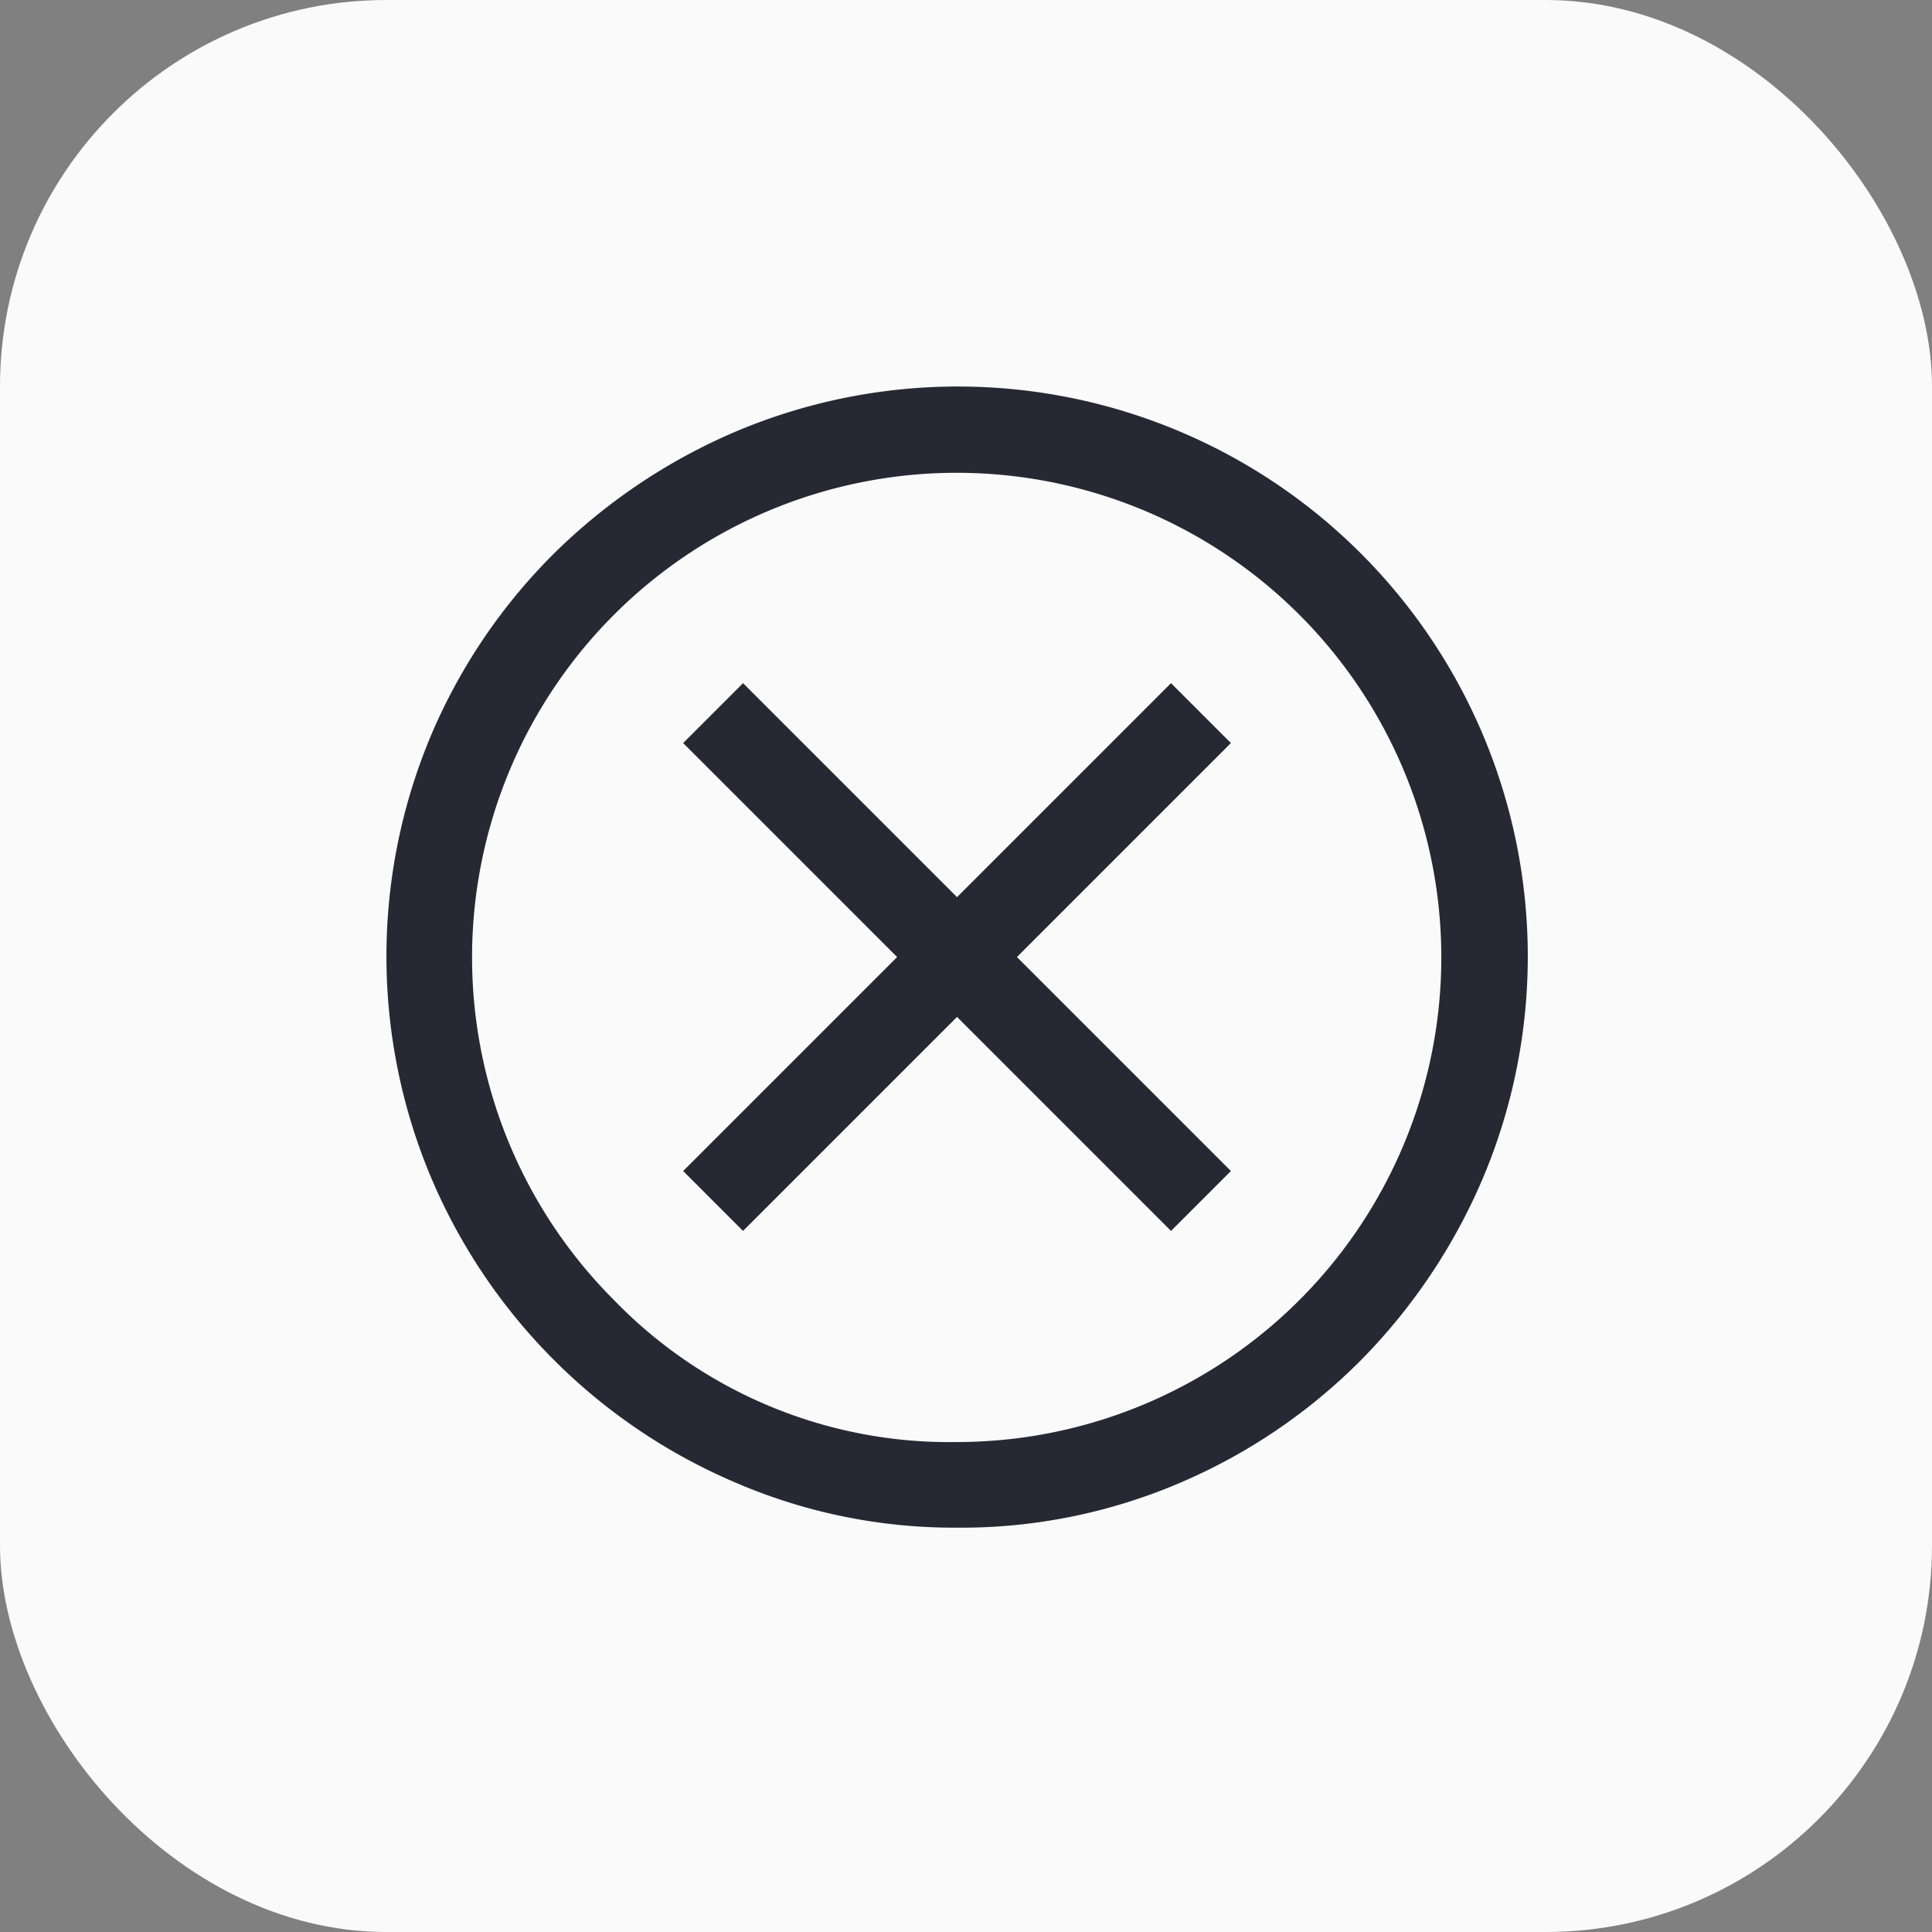
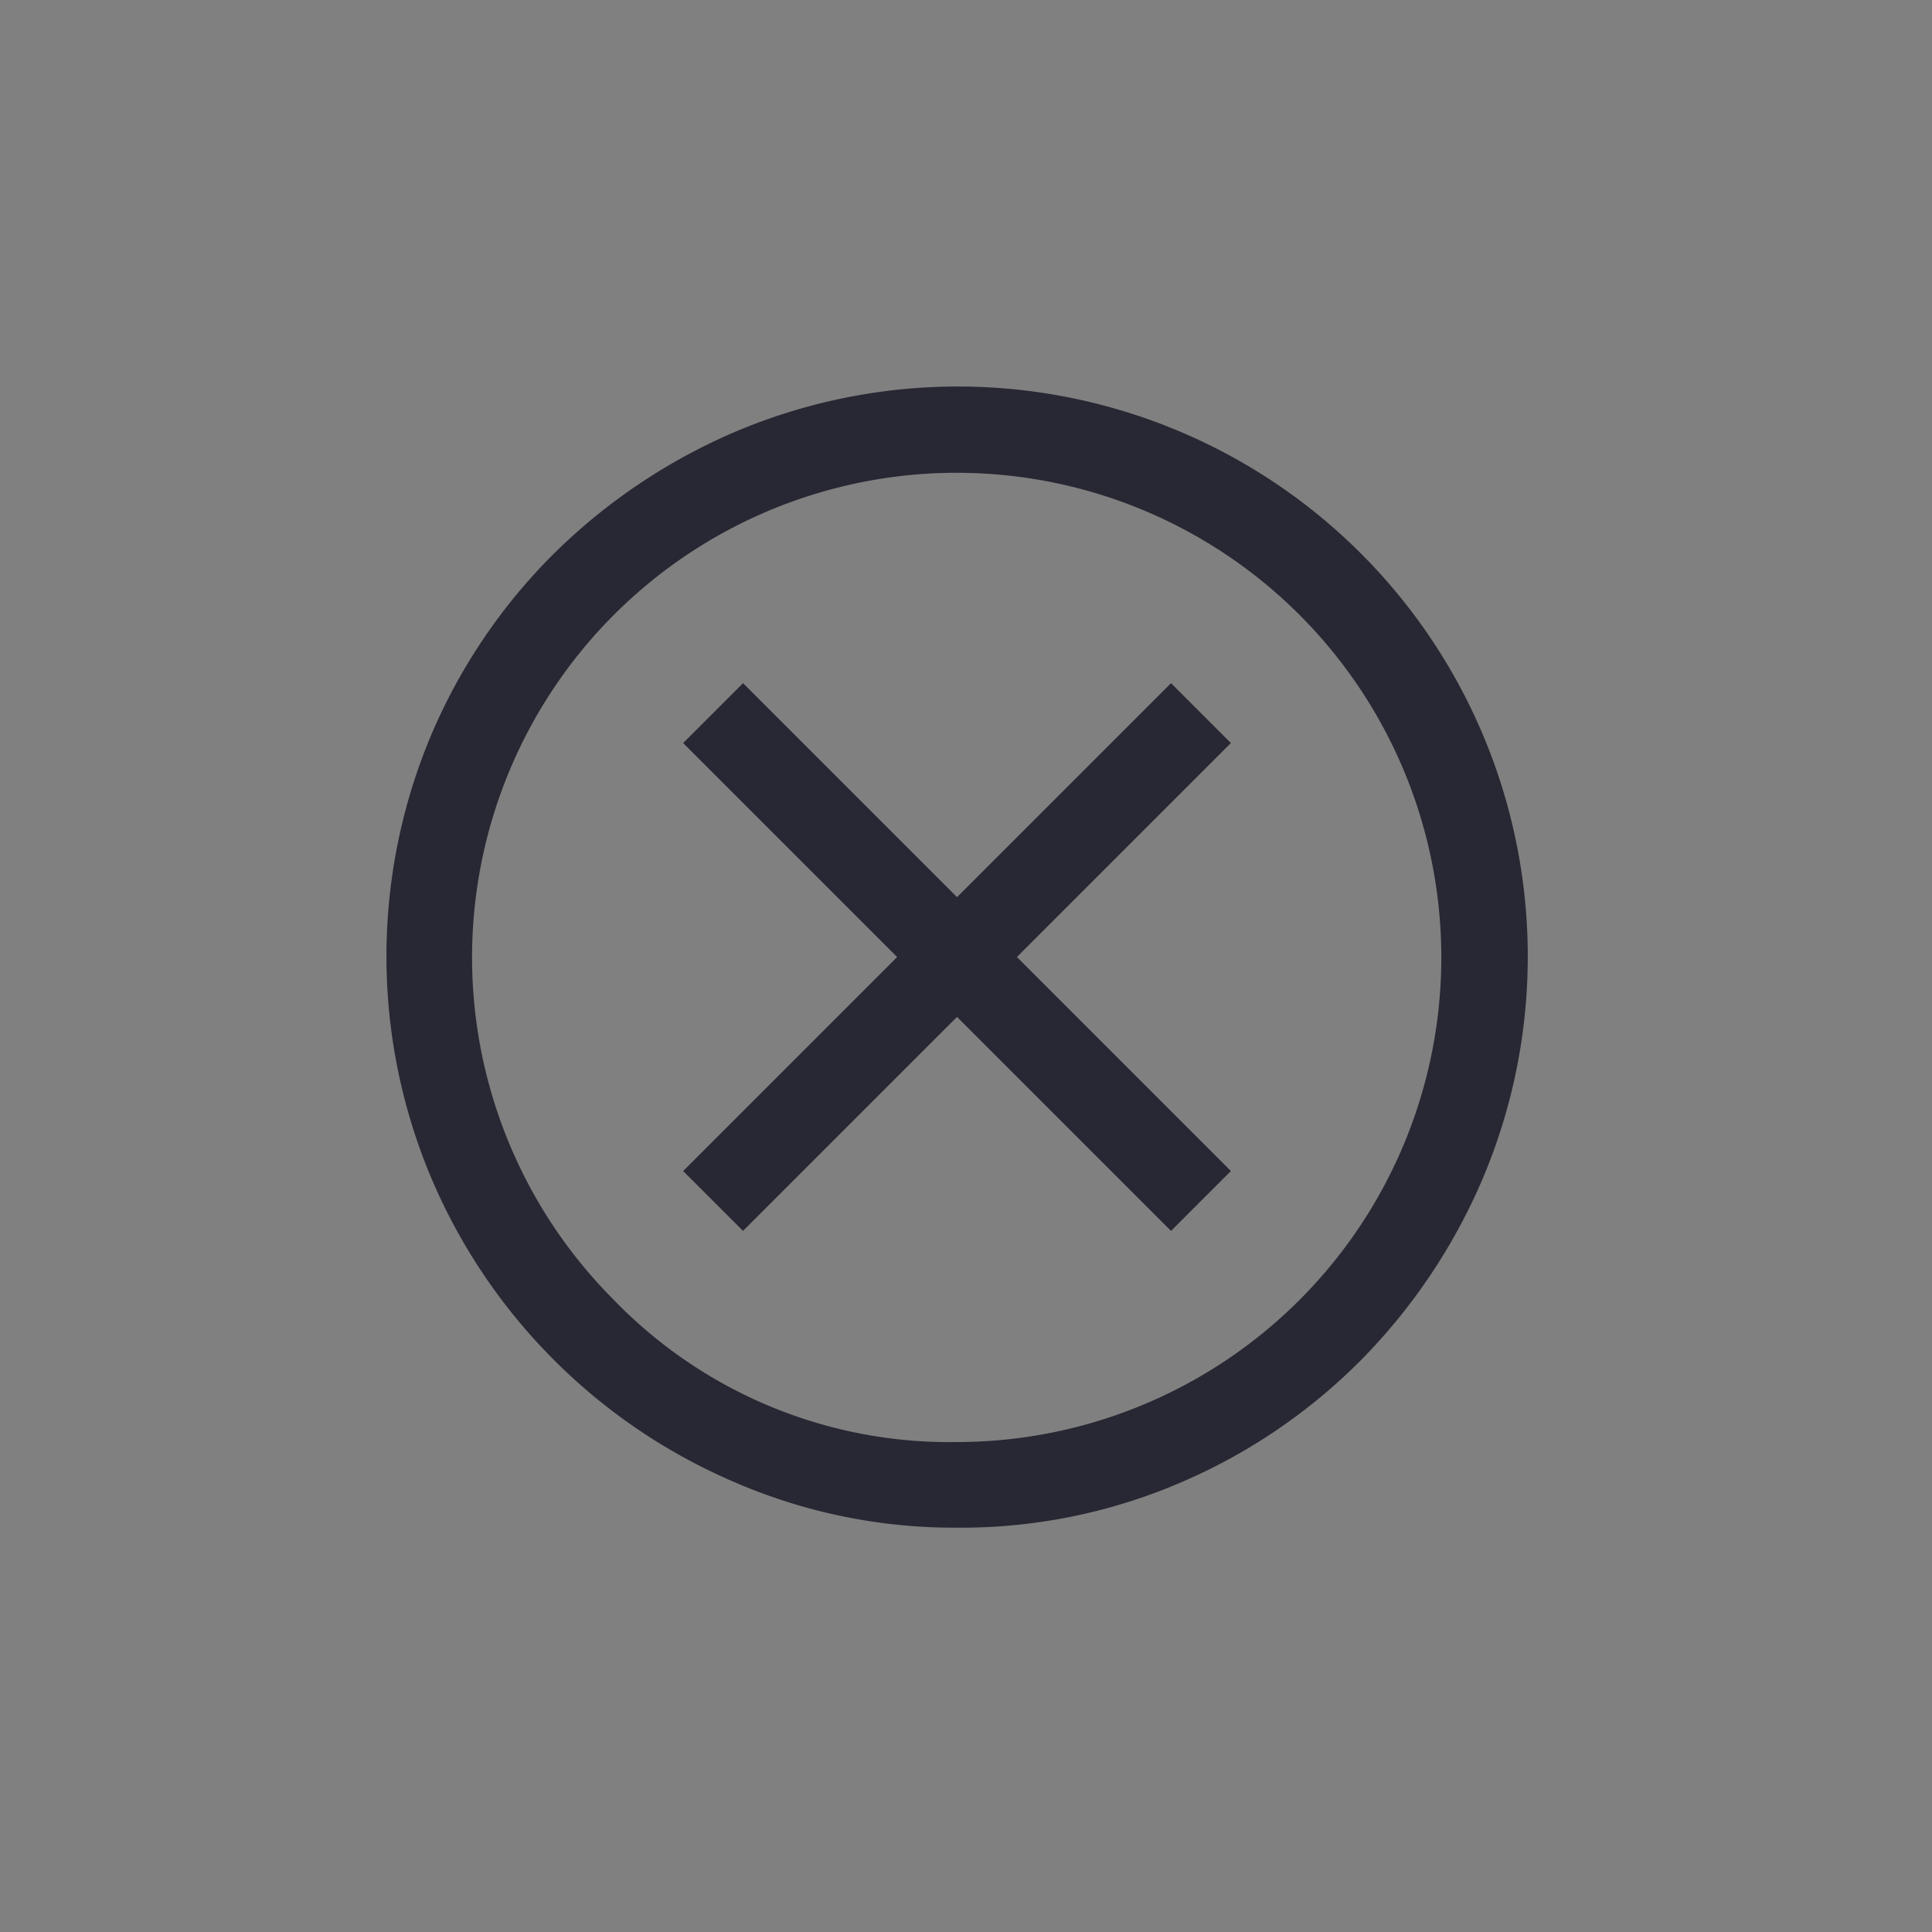
<svg xmlns="http://www.w3.org/2000/svg" width="25" height="25" viewBox="0 0 25 25">
  <rect x="0" y="0" width="25" height="25" fill="#808080" stroke="none" />
  <g id="Group_7079" data-name="Group 7079" transform="translate(-1205 -36)">
-     <rect id="Rectangle_2658" data-name="Rectangle 2658" width="25" height="25" rx="5" transform="translate(1205 36)" fill="#fafafa" />
    <path id="cancel_FILL0_wght400_GRAD0_opsz48" d="M84.615,186.928l2.769-2.769,2.769,2.769.775-.775-2.769-2.769,2.769-2.769-.775-.775-2.769,2.769-2.769-2.769-.775.775,2.769,2.769-2.769,2.769Zm2.769,3.84a7.145,7.145,0,0,1-2.861-.581,7.439,7.439,0,0,1-3.941-3.941,7.376,7.376,0,0,1,0-5.741,7.379,7.379,0,0,1,1.588-2.344,7.569,7.569,0,0,1,2.354-1.578,7.376,7.376,0,0,1,5.741,0,7.372,7.372,0,0,1,3.923,3.923,7.376,7.376,0,0,1,0,5.741,7.569,7.569,0,0,1-1.578,2.354,7.379,7.379,0,0,1-2.344,1.588A7.191,7.191,0,0,1,87.384,190.768Zm0-1.108a6.271,6.271,0,1,0-4.439-1.837A6.04,6.04,0,0,0,87.384,189.66ZM87.384,183.384Z" transform="translate(1130 -135)" fill="#282834" />
  </g>
</svg>